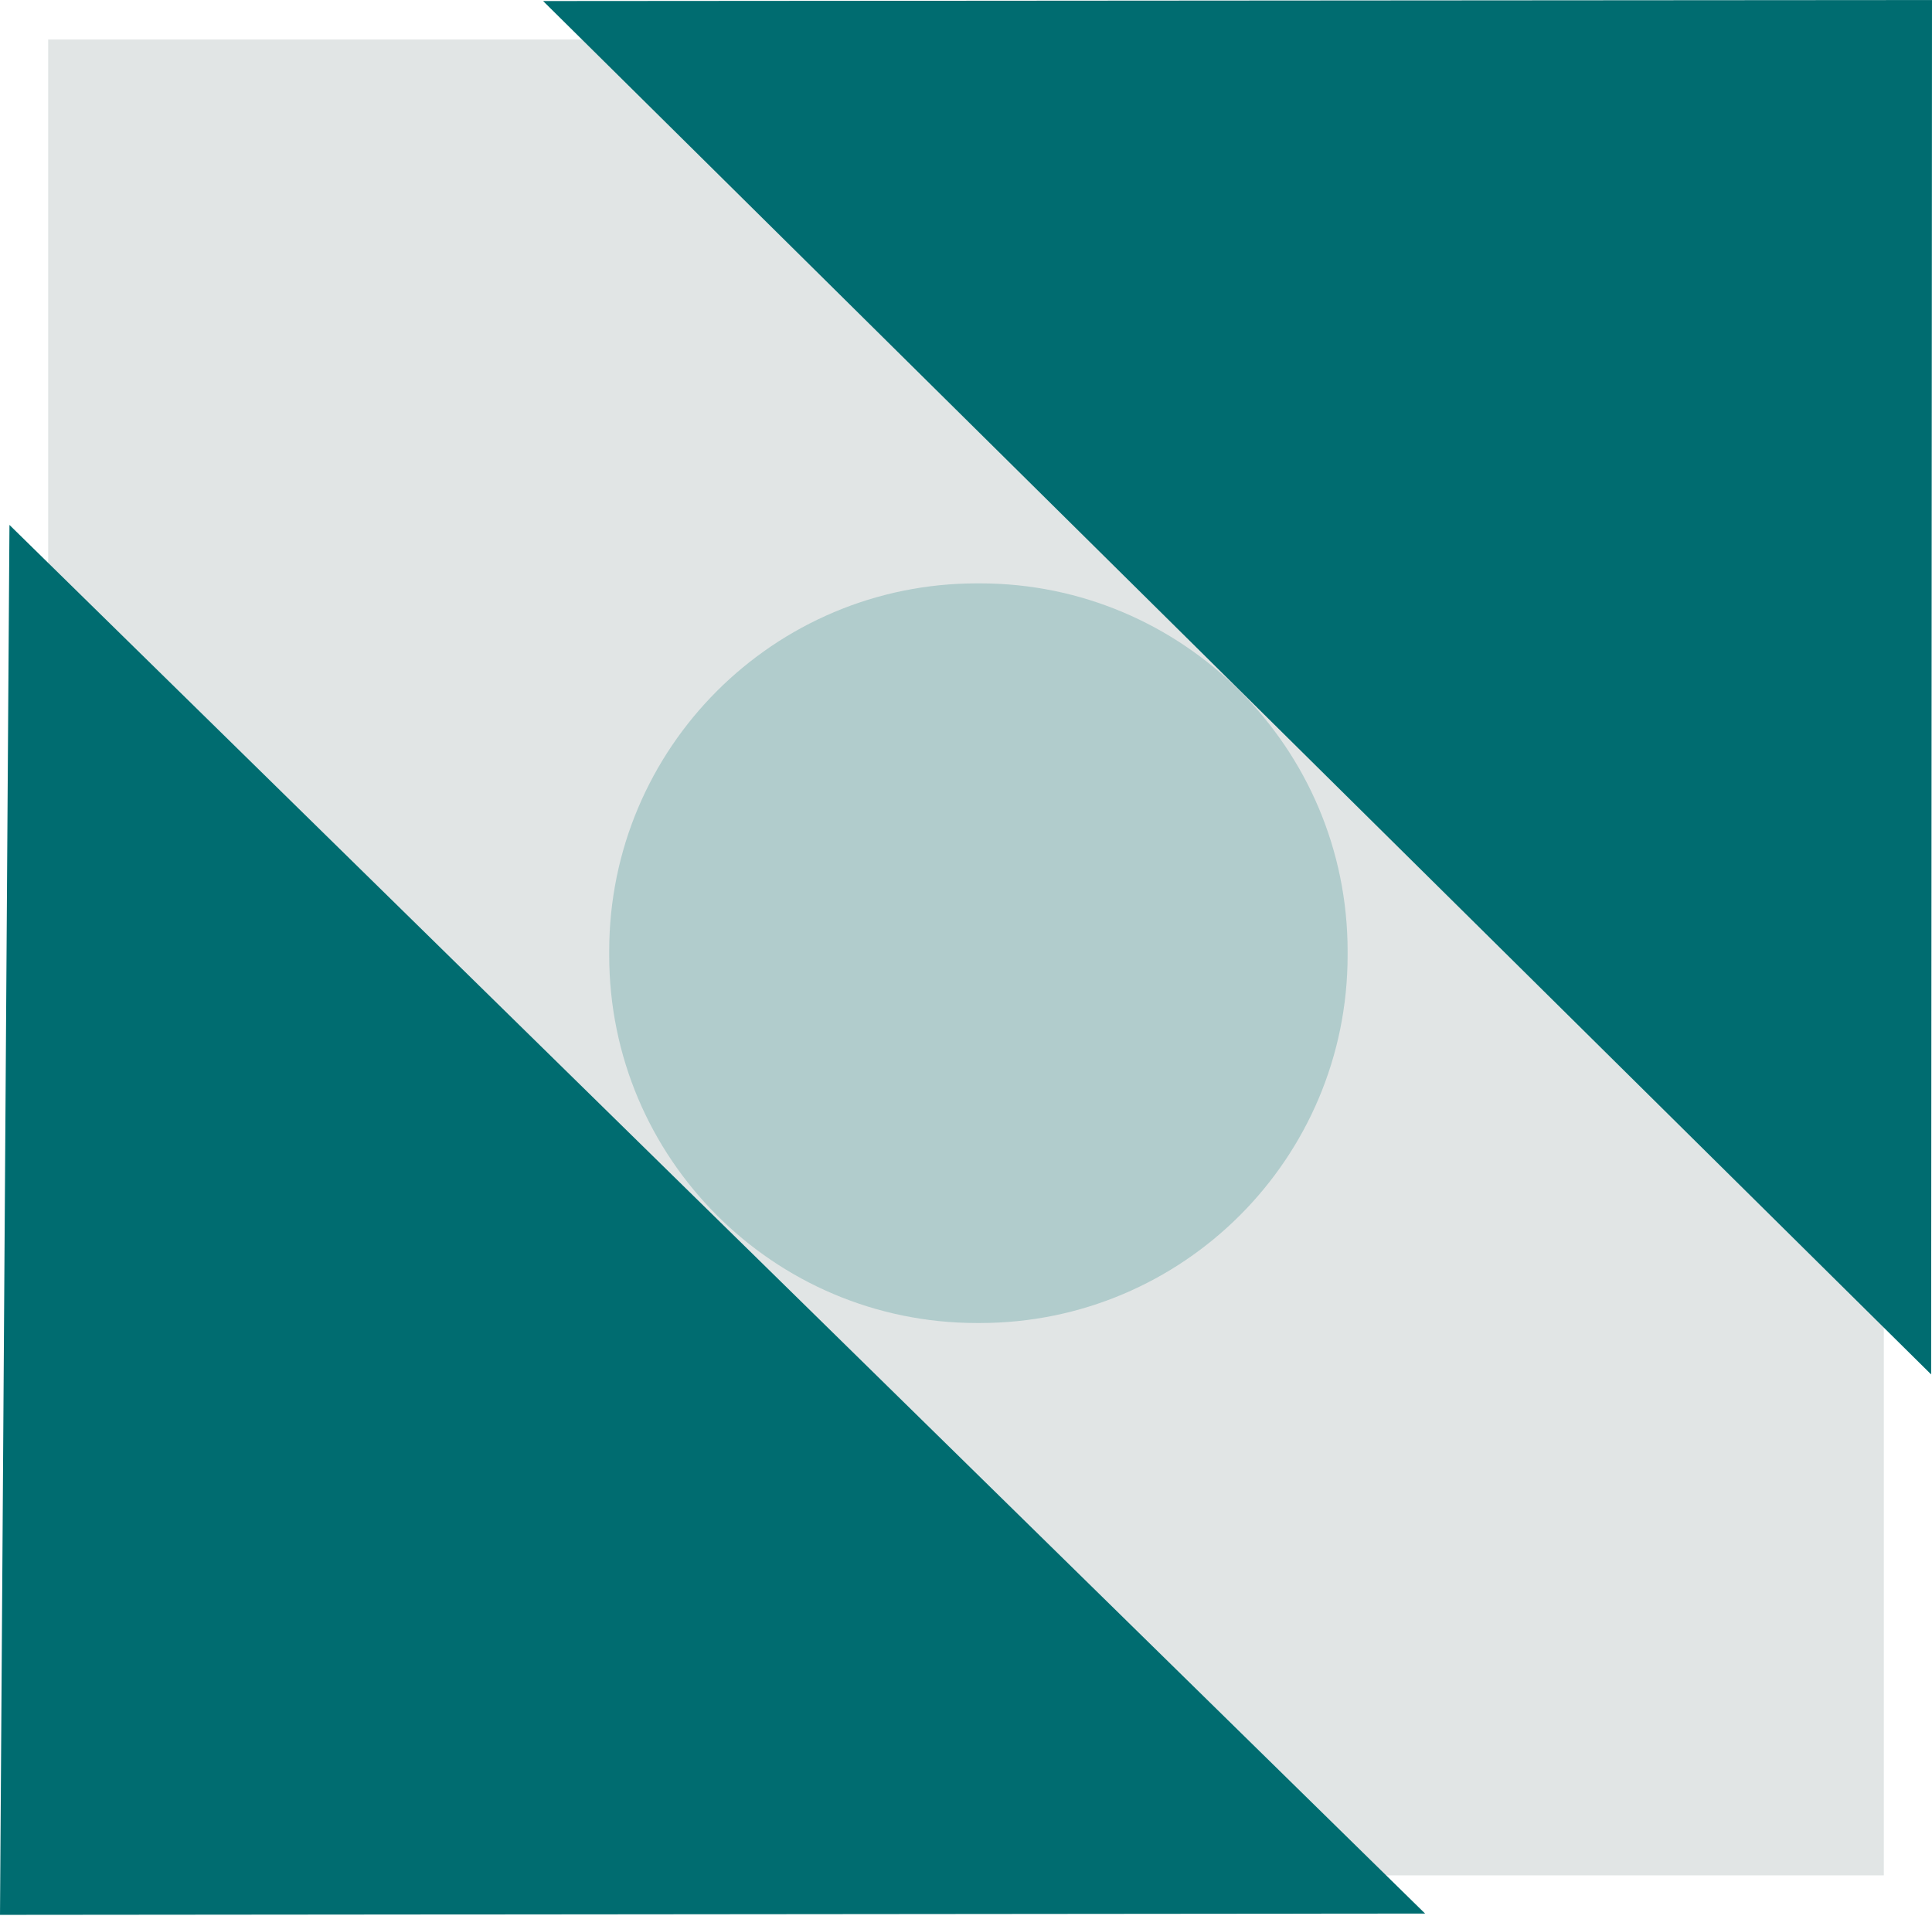
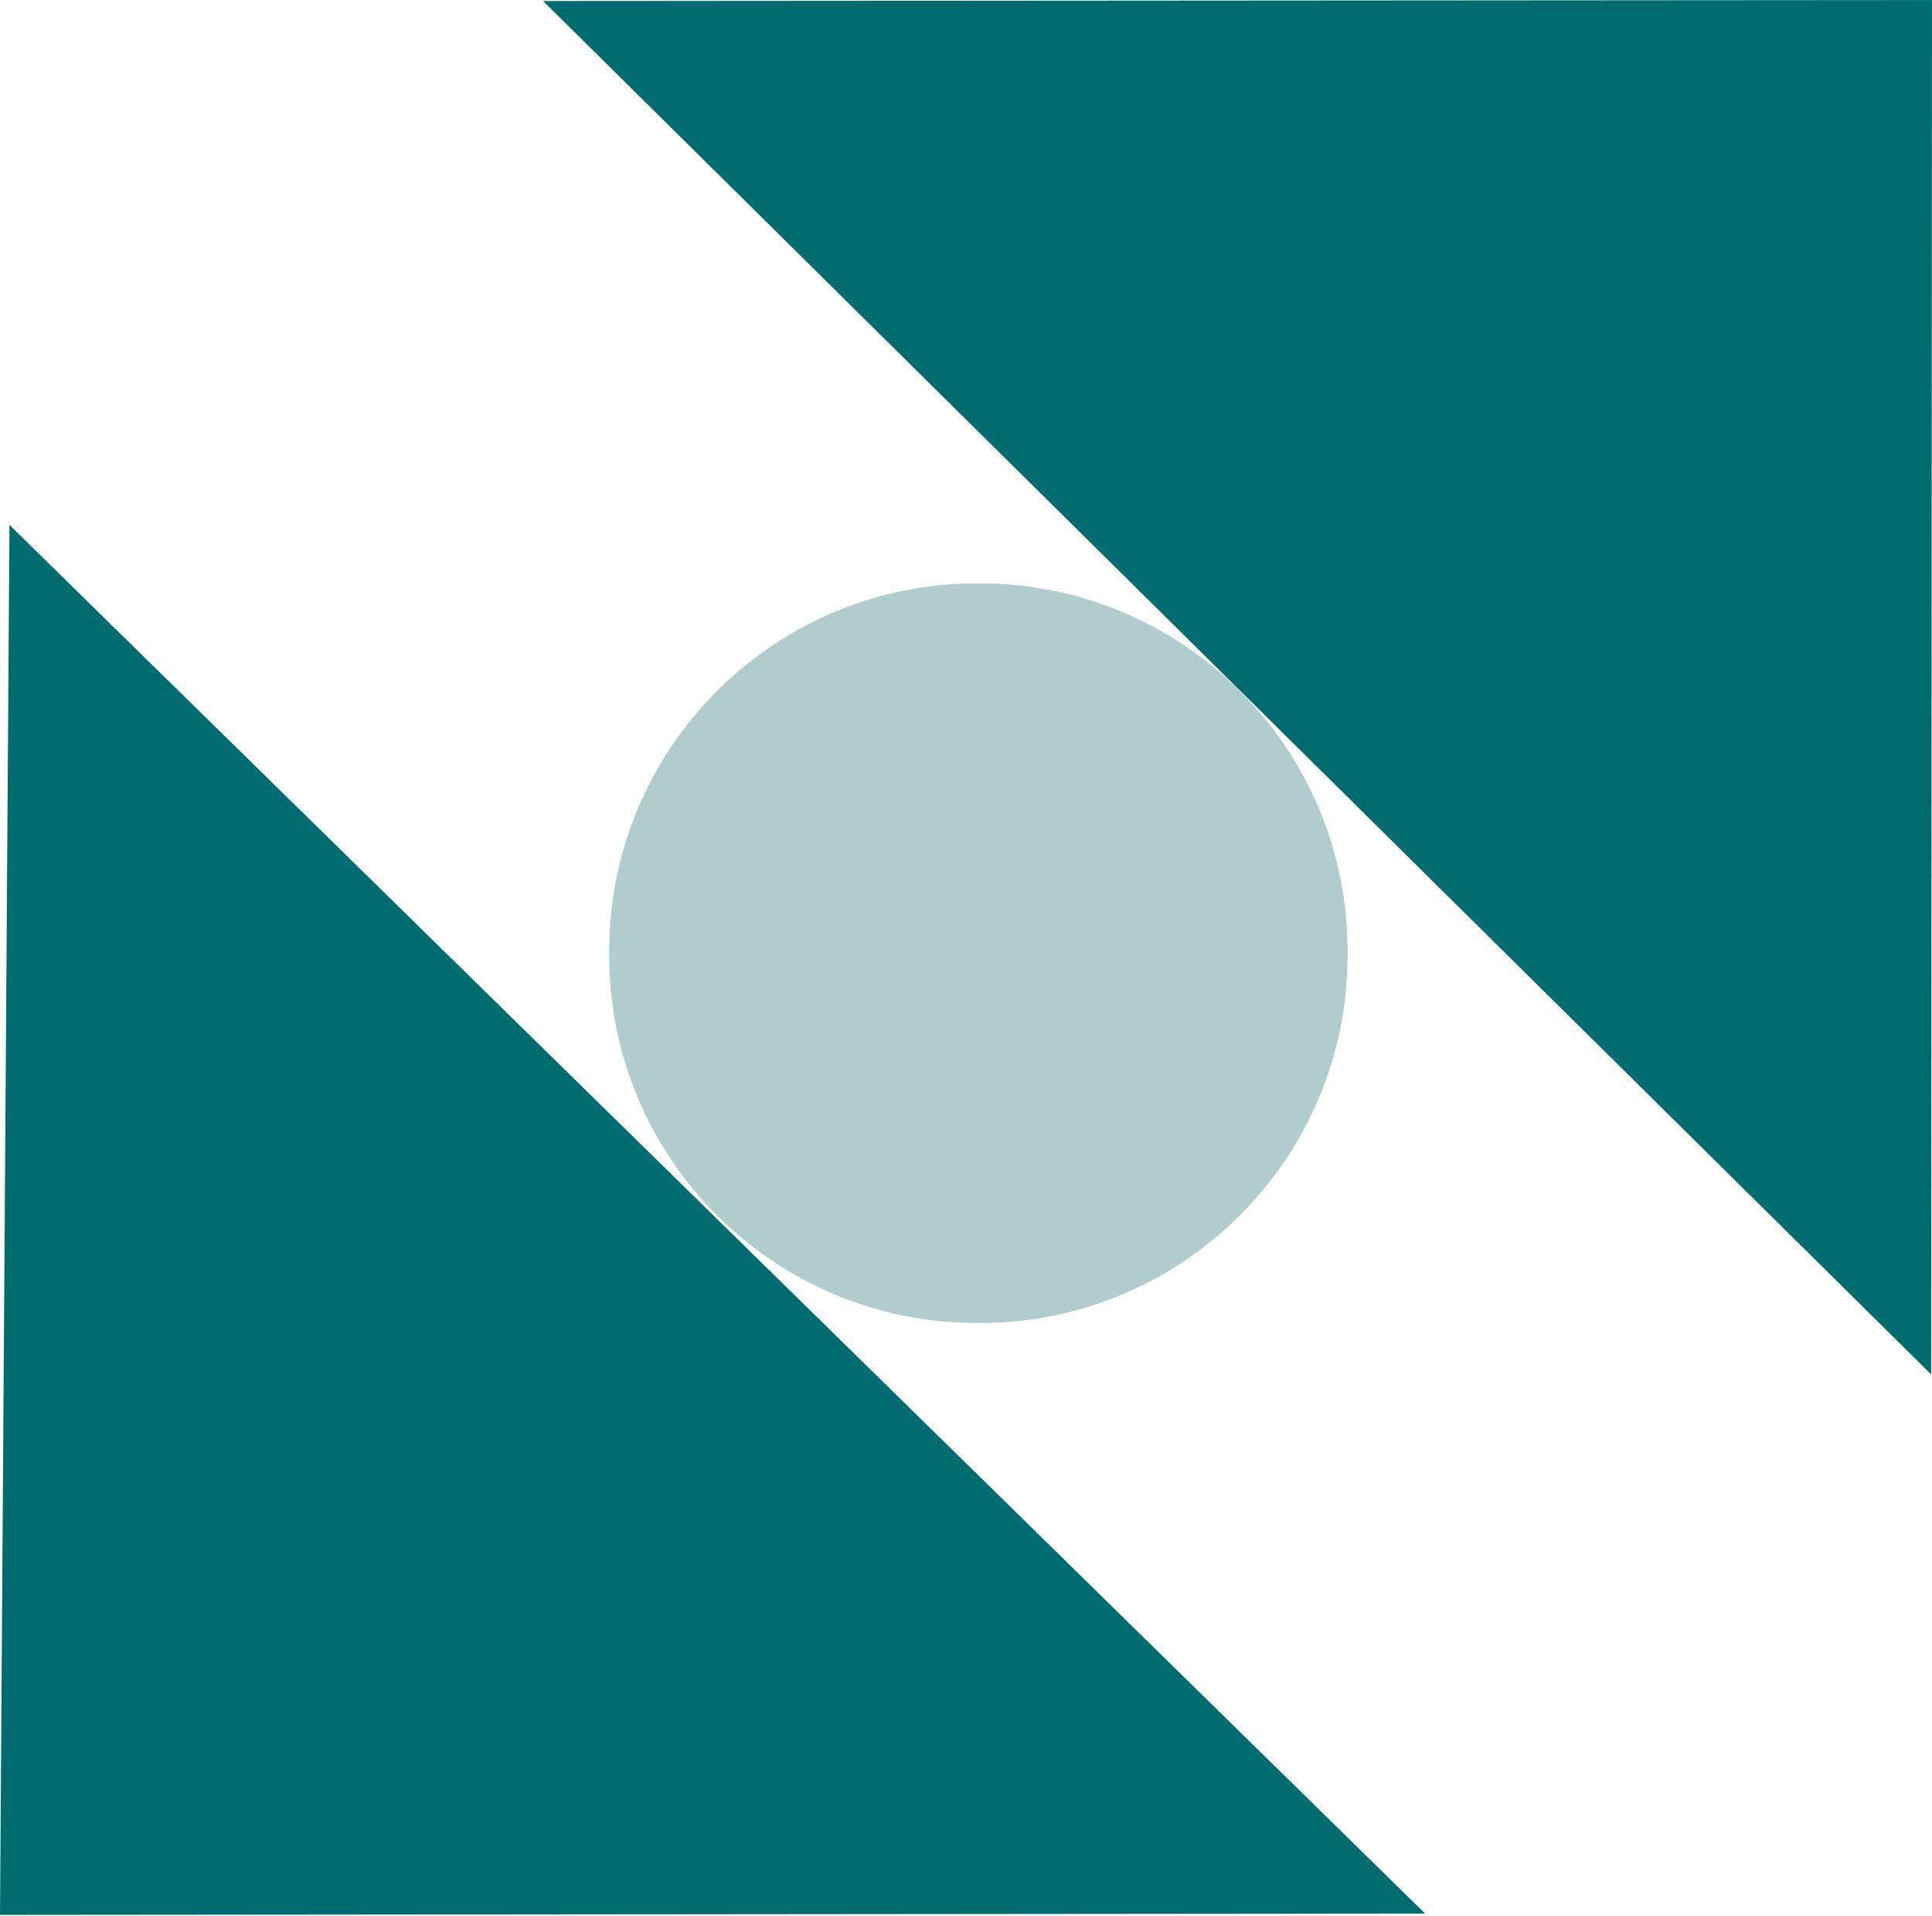
<svg xmlns="http://www.w3.org/2000/svg" width="100%" height="100%" viewBox="0 0 842 835" xml:space="preserve" style="fill-rule:evenodd;clip-rule:evenodd;stroke-linejoin:round;stroke-miterlimit:2;">
  <g transform="matrix(1,0,0,1,-12084,-6092.58)">
    <g transform="matrix(1,0,0,1,12105,6109.8)">
-       <rect x="0" y="0.001" width="800" height="799.998" style="fill:rgb(225,229,229);" />
-     </g>
+       </g>
    <g transform="matrix(1,0,0,1,12105,6109.8)">
      <g transform="matrix(1,0,0,1,406.079,236.993)">
        <path d="M0,322.312L-1.341,322.312C-89.836,322.312 -161.575,250.573 -161.575,162.079L-161.575,160.234C-161.575,71.739 -89.836,0 -1.341,0L0,0C88.495,0 160.234,71.739 160.234,160.234L160.234,162.079C160.234,250.573 88.495,322.312 0,322.312" style="fill:rgb(177,204,204);fill-rule:nonzero;" />
      </g>
    </g>
    <g transform="matrix(1,0,0,1,12105,6109.8)">
      <g transform="matrix(1,0,0,1,820.631,-17.212)">
        <path d="M0,598.92L-604.946,0.441L0.369,0L0,598.92Z" style="fill:rgb(0,108,112);fill-rule:nonzero;" />
      </g>
    </g>
    <g transform="matrix(1,0,0,1,12105,6109.8)">
      <g transform="matrix(1,0,0,1,-16.875,817.212)">
        <path d="M0,-605.684L616.955,-0.568L-4.125,0L0,-605.684Z" style="fill:rgb(0,108,112);fill-rule:nonzero;" />
      </g>
    </g>
  </g>
</svg>